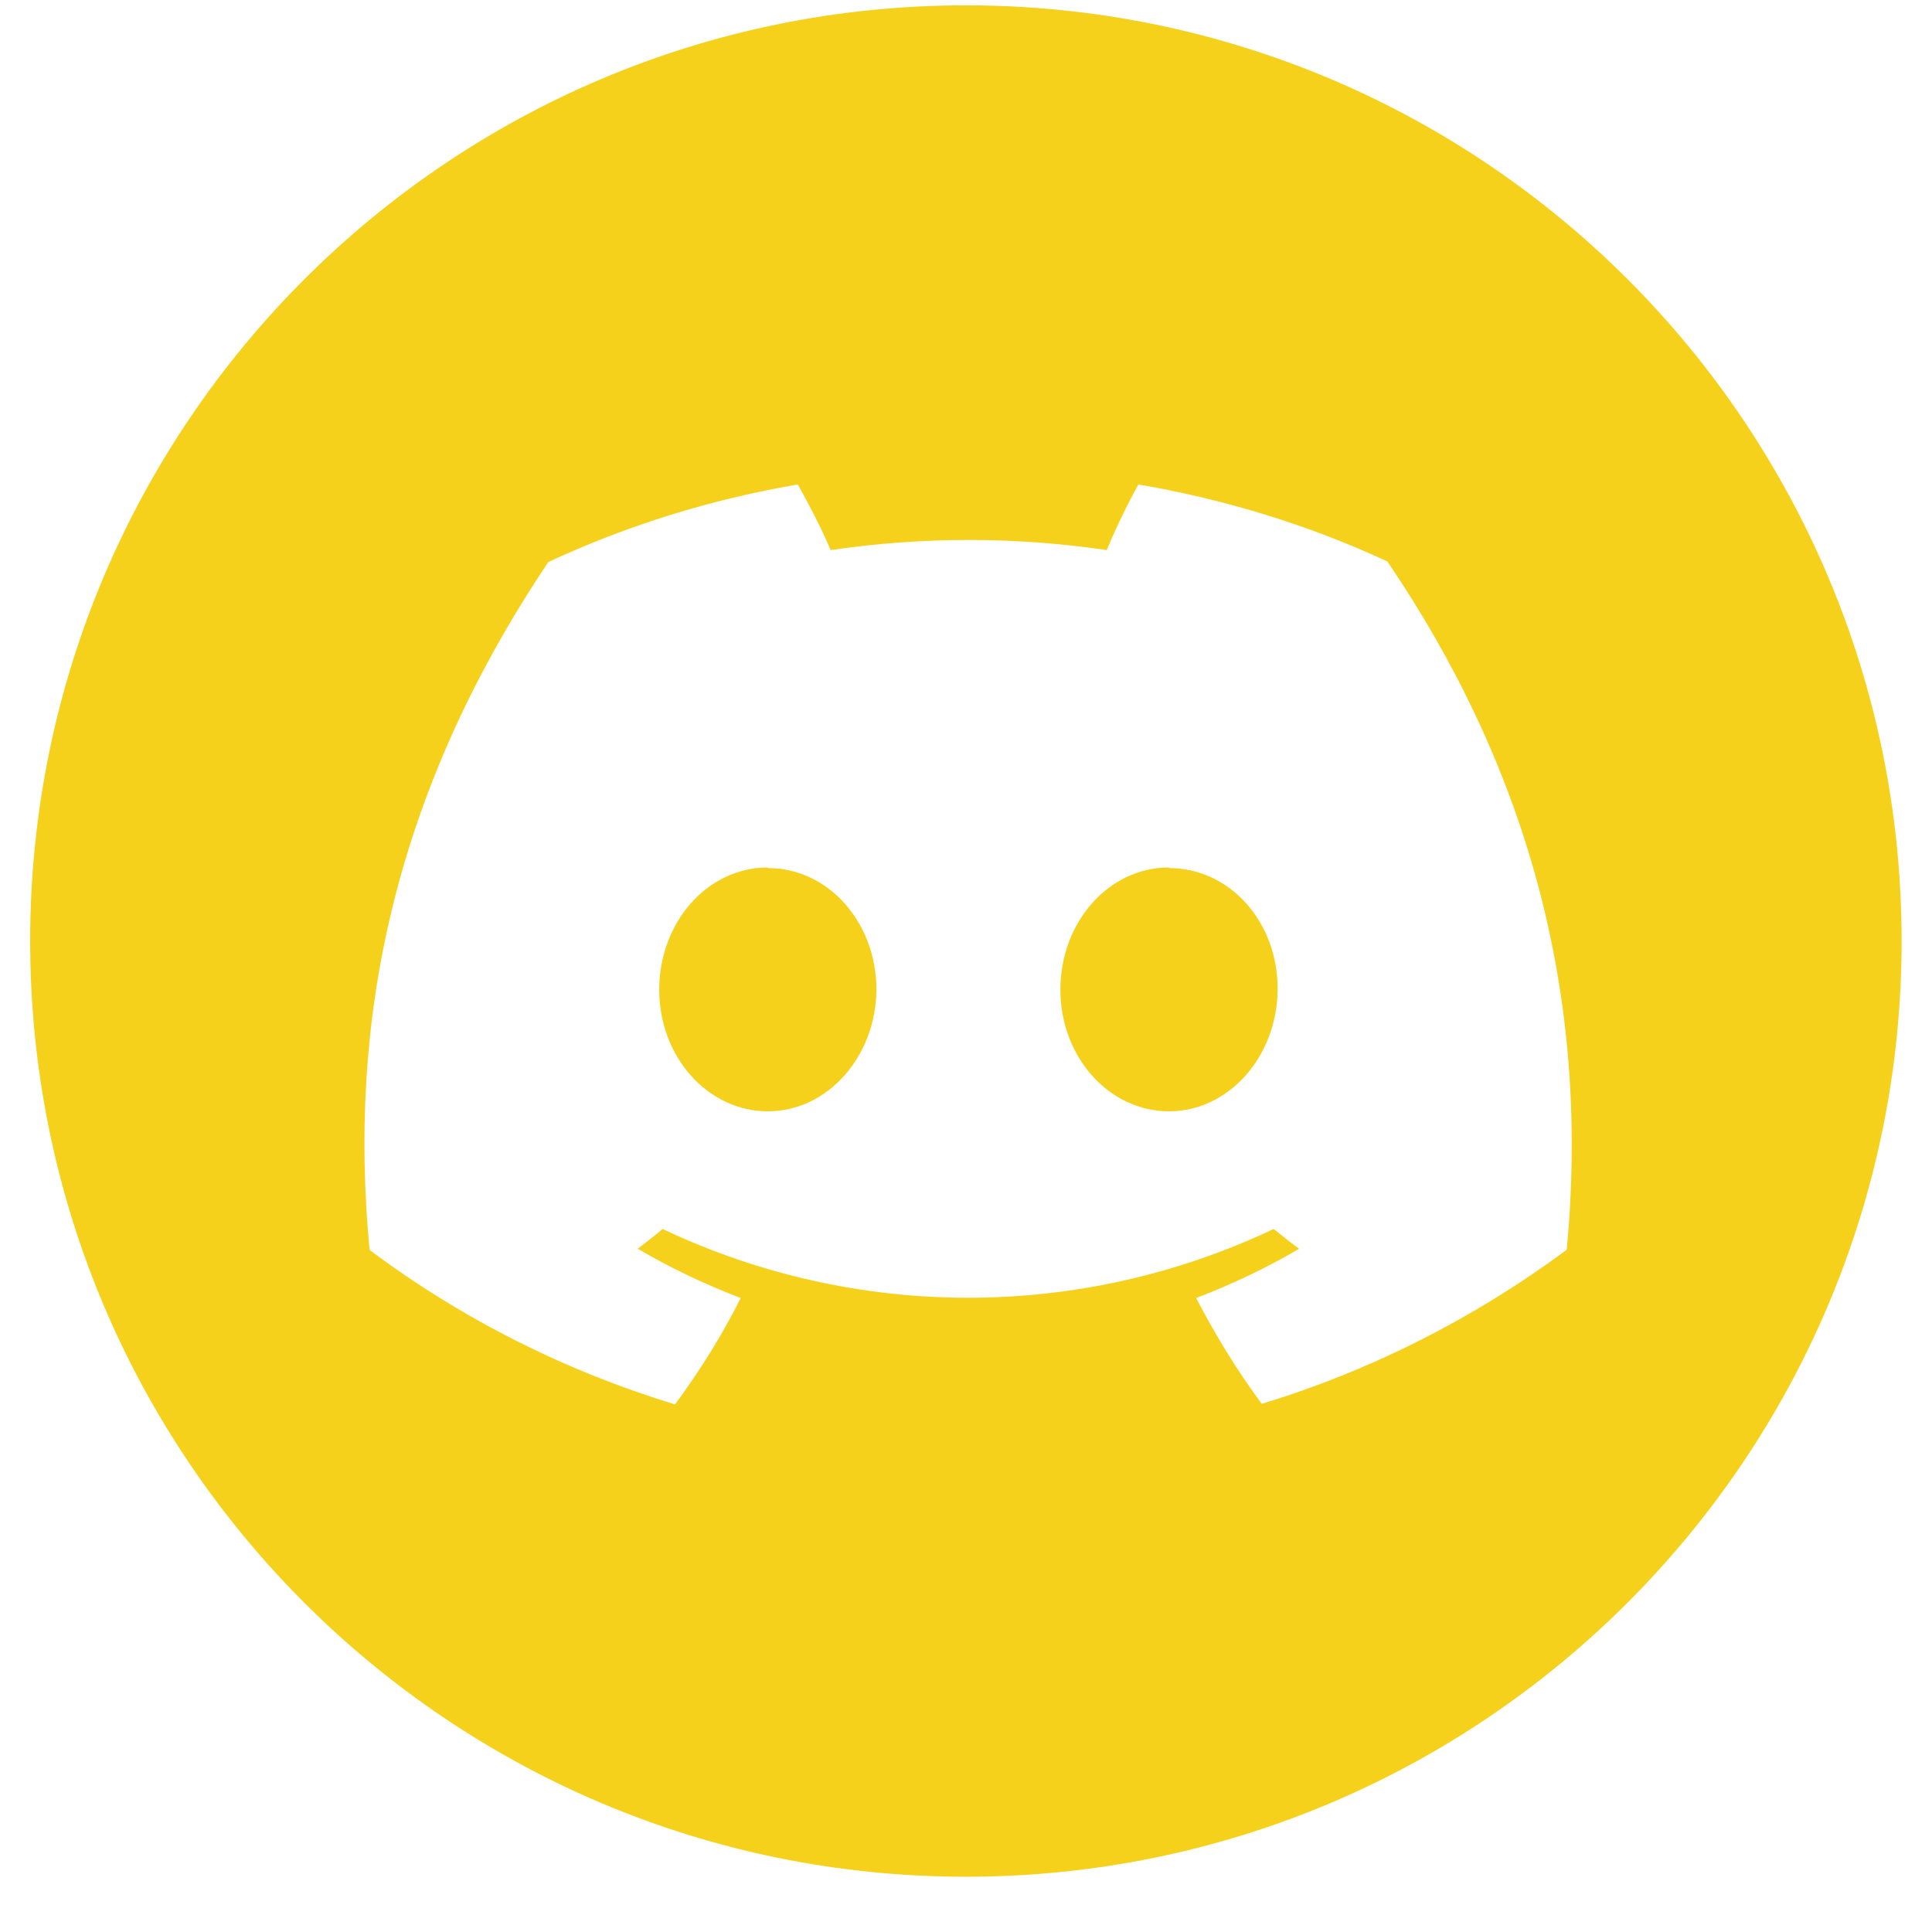
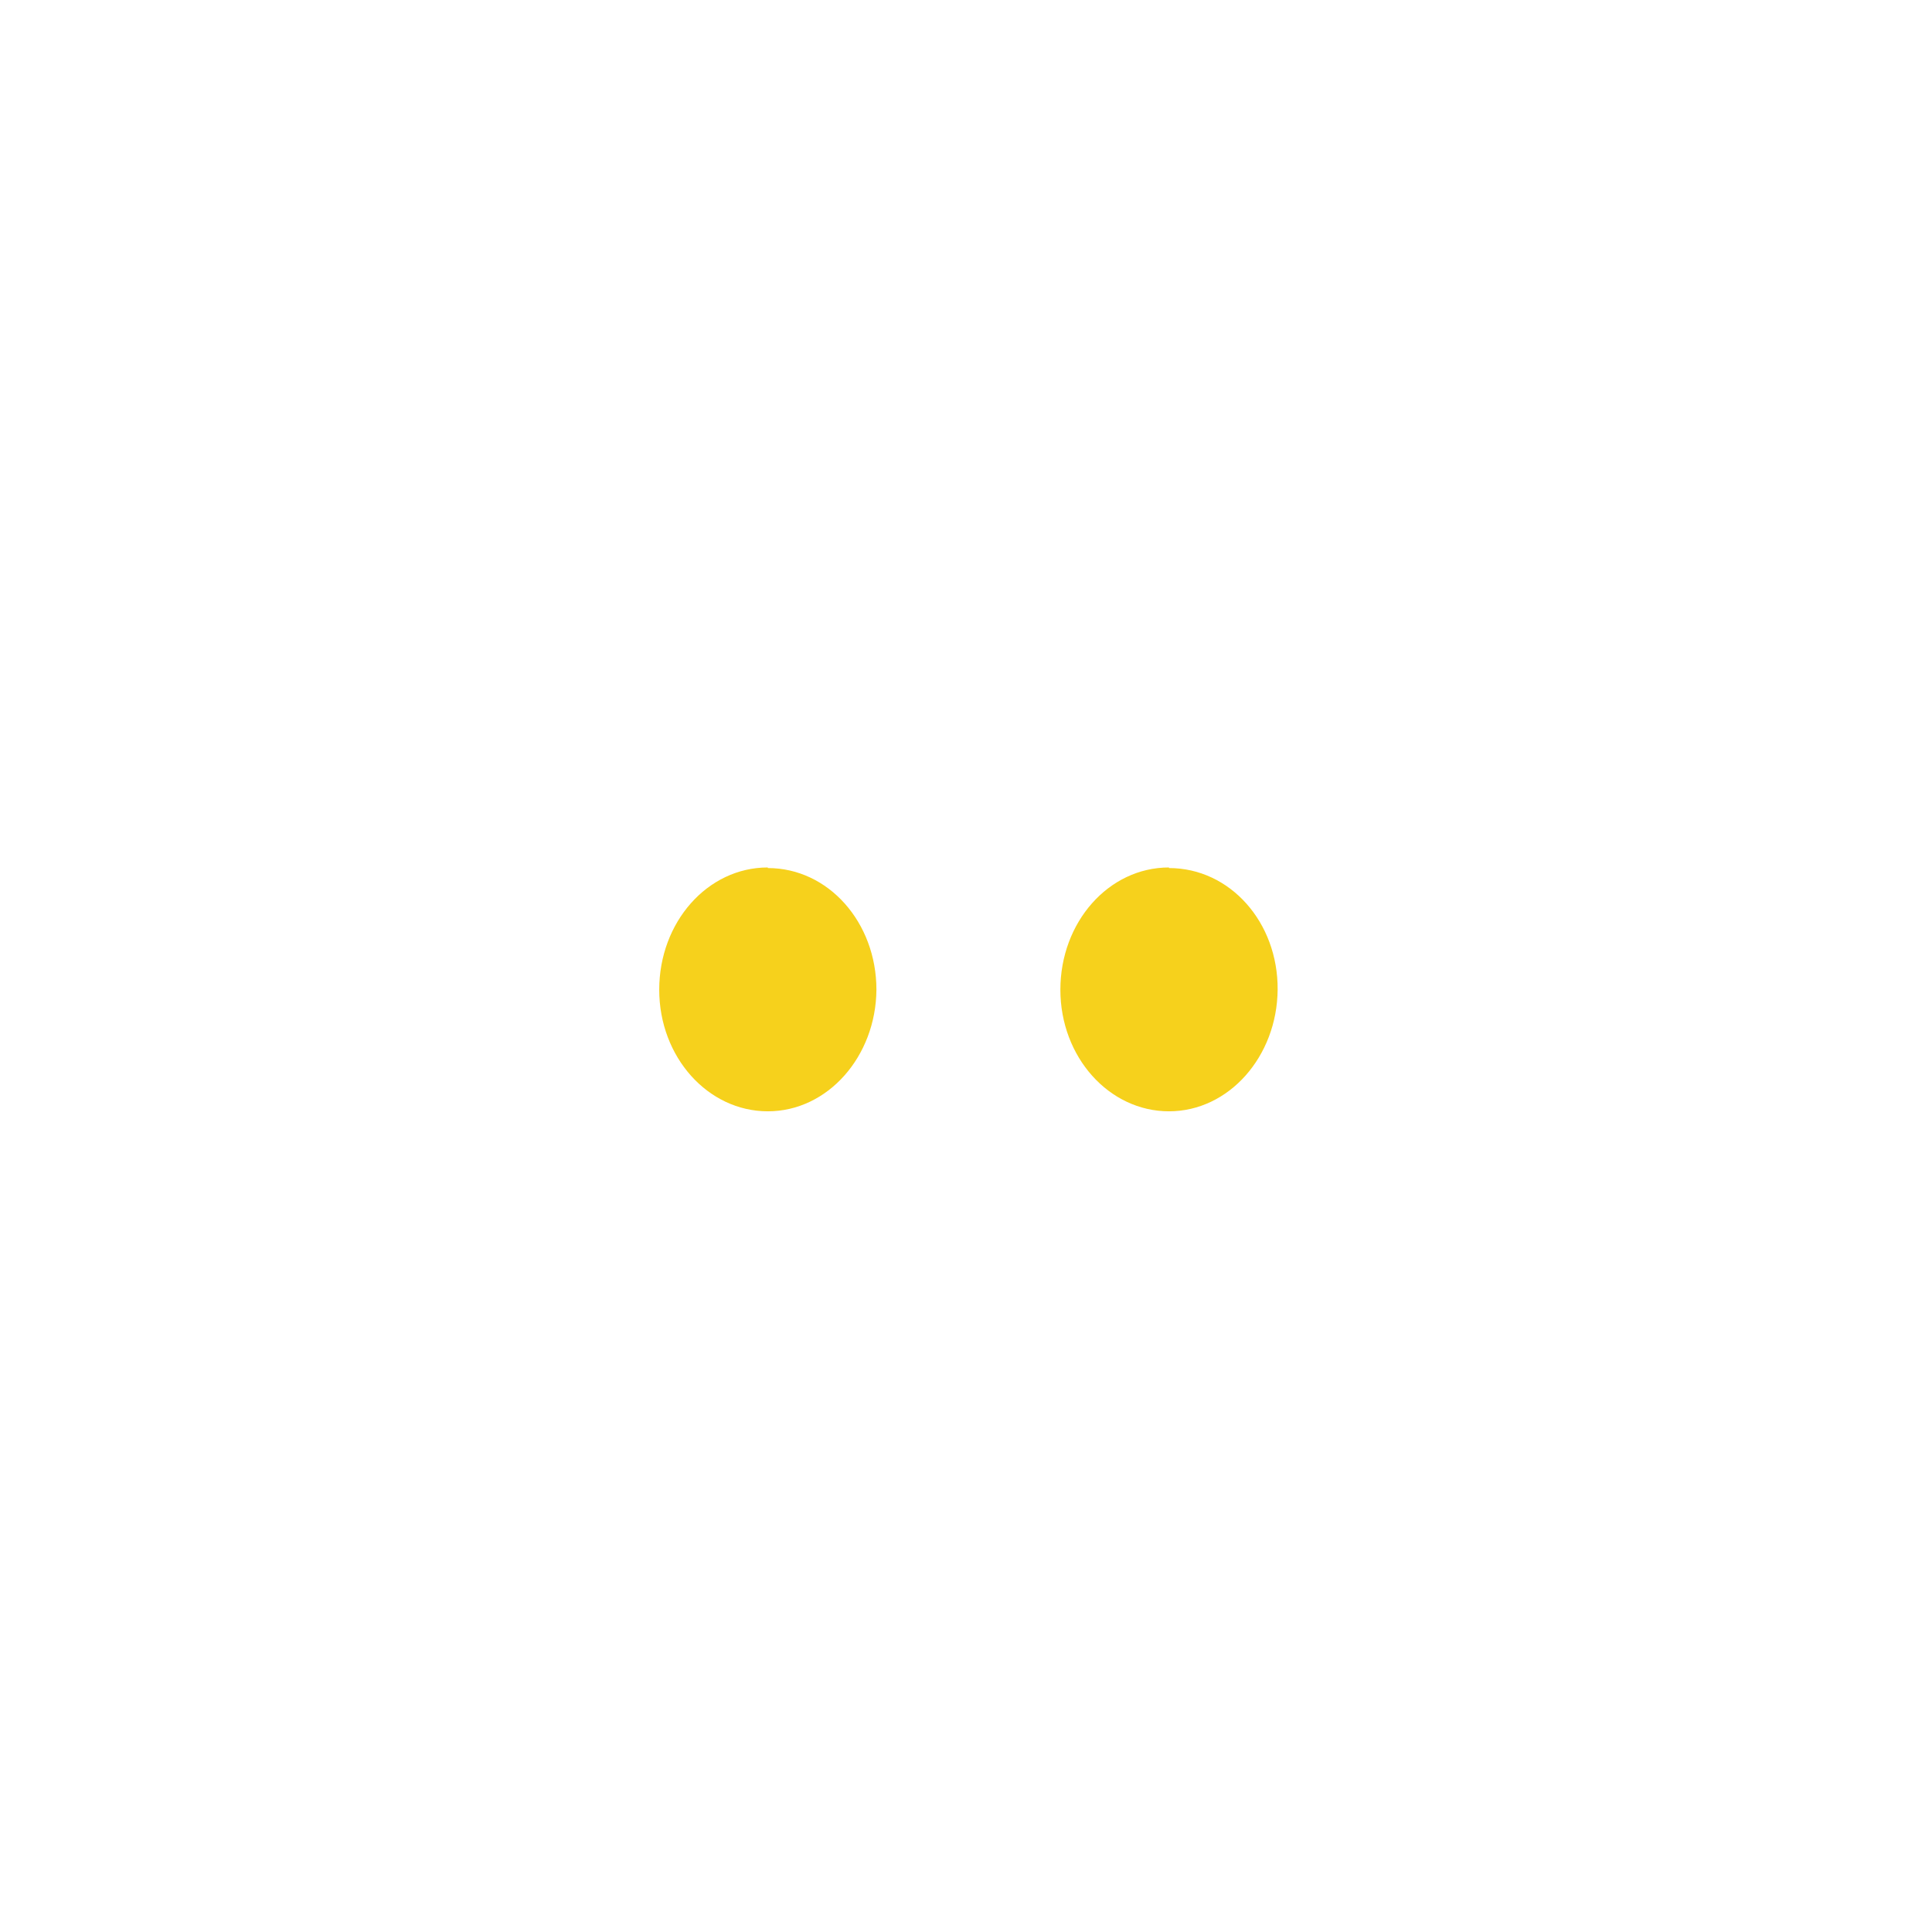
<svg xmlns="http://www.w3.org/2000/svg" width="33" height="33" viewBox="0 0 33 33" fill="none">
-   <path d="M16.498 0.091C7.666 0.091 0.515 7.251 0.515 16.074C0.515 24.906 7.676 32.056 16.498 32.056C25.33 32.056 32.481 24.896 32.481 16.074C32.481 7.242 25.33 0.091 16.498 0.091ZM26.77 21.34C25.195 22.509 23.427 23.408 21.552 23.978C21.127 23.408 20.759 22.799 20.431 22.171C21.04 21.939 21.629 21.659 22.19 21.33C22.045 21.224 21.9 21.108 21.755 20.992C18.45 22.558 14.623 22.558 11.319 20.992C11.183 21.108 11.038 21.215 10.893 21.33C11.454 21.659 12.043 21.939 12.652 22.171C12.333 22.809 11.956 23.408 11.531 23.988C9.656 23.418 7.888 22.529 6.313 21.35C5.946 17.504 6.68 13.6 9.367 9.599C10.719 8.971 12.15 8.527 13.628 8.275C13.831 8.643 14.024 9.01 14.188 9.396C15.754 9.165 17.339 9.165 18.904 9.396C19.049 9.039 19.262 8.604 19.445 8.275C20.914 8.527 22.344 8.962 23.697 9.59C26.026 13.02 27.185 16.895 26.76 21.35L26.77 21.34Z" fill="#F6D11C" />
-   <path d="M13.115 14.817C12.081 14.817 11.26 15.755 11.26 16.905C11.26 18.055 12.091 18.982 13.115 18.982C14.139 18.982 14.961 18.045 14.97 16.905C14.97 15.755 14.149 14.827 13.115 14.827V14.817Z" fill="#F6D11C" />
+   <path d="M13.115 14.817C12.081 14.817 11.26 15.755 11.26 16.905C11.26 18.055 12.091 18.982 13.115 18.982C14.139 18.982 14.961 18.045 14.97 16.905C14.97 15.755 14.149 14.827 13.115 14.827V14.817" fill="#F6D11C" />
  <path d="M19.967 14.817C18.933 14.817 18.112 15.755 18.112 16.905C18.112 18.055 18.943 18.982 19.967 18.982C20.991 18.982 21.813 18.045 21.823 16.905C21.832 15.755 21.011 14.827 19.967 14.827V14.817Z" fill="#F6D11C" />
</svg>